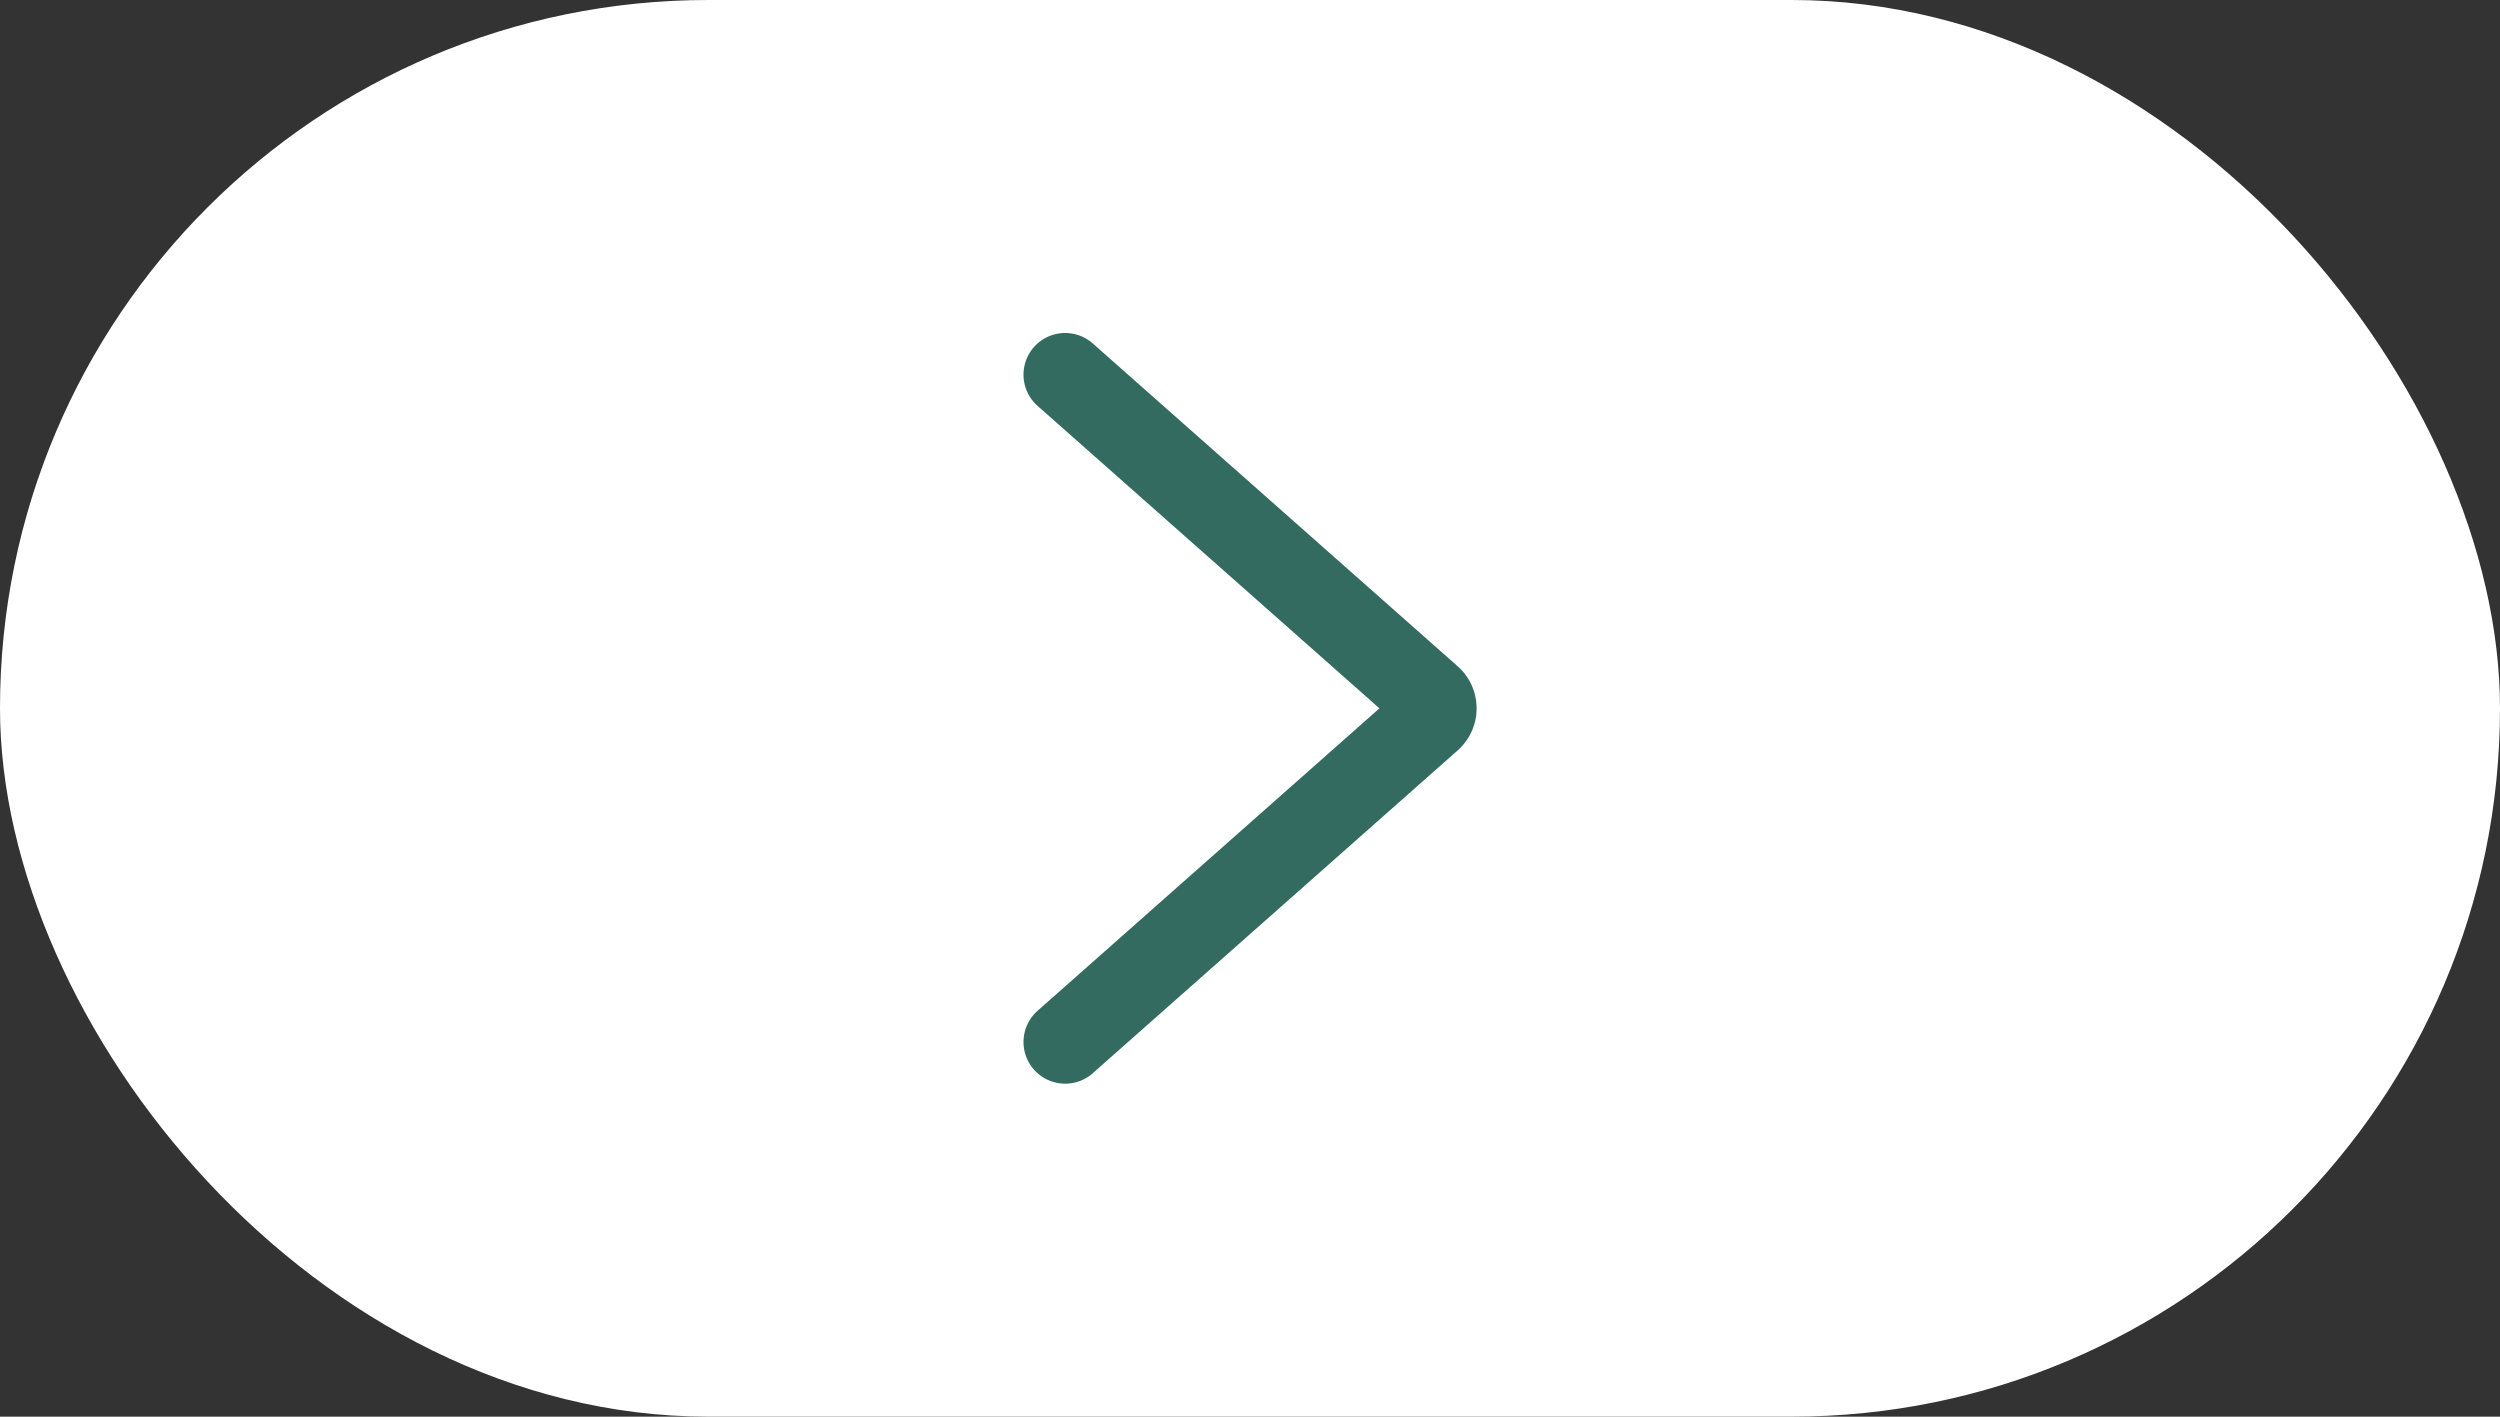
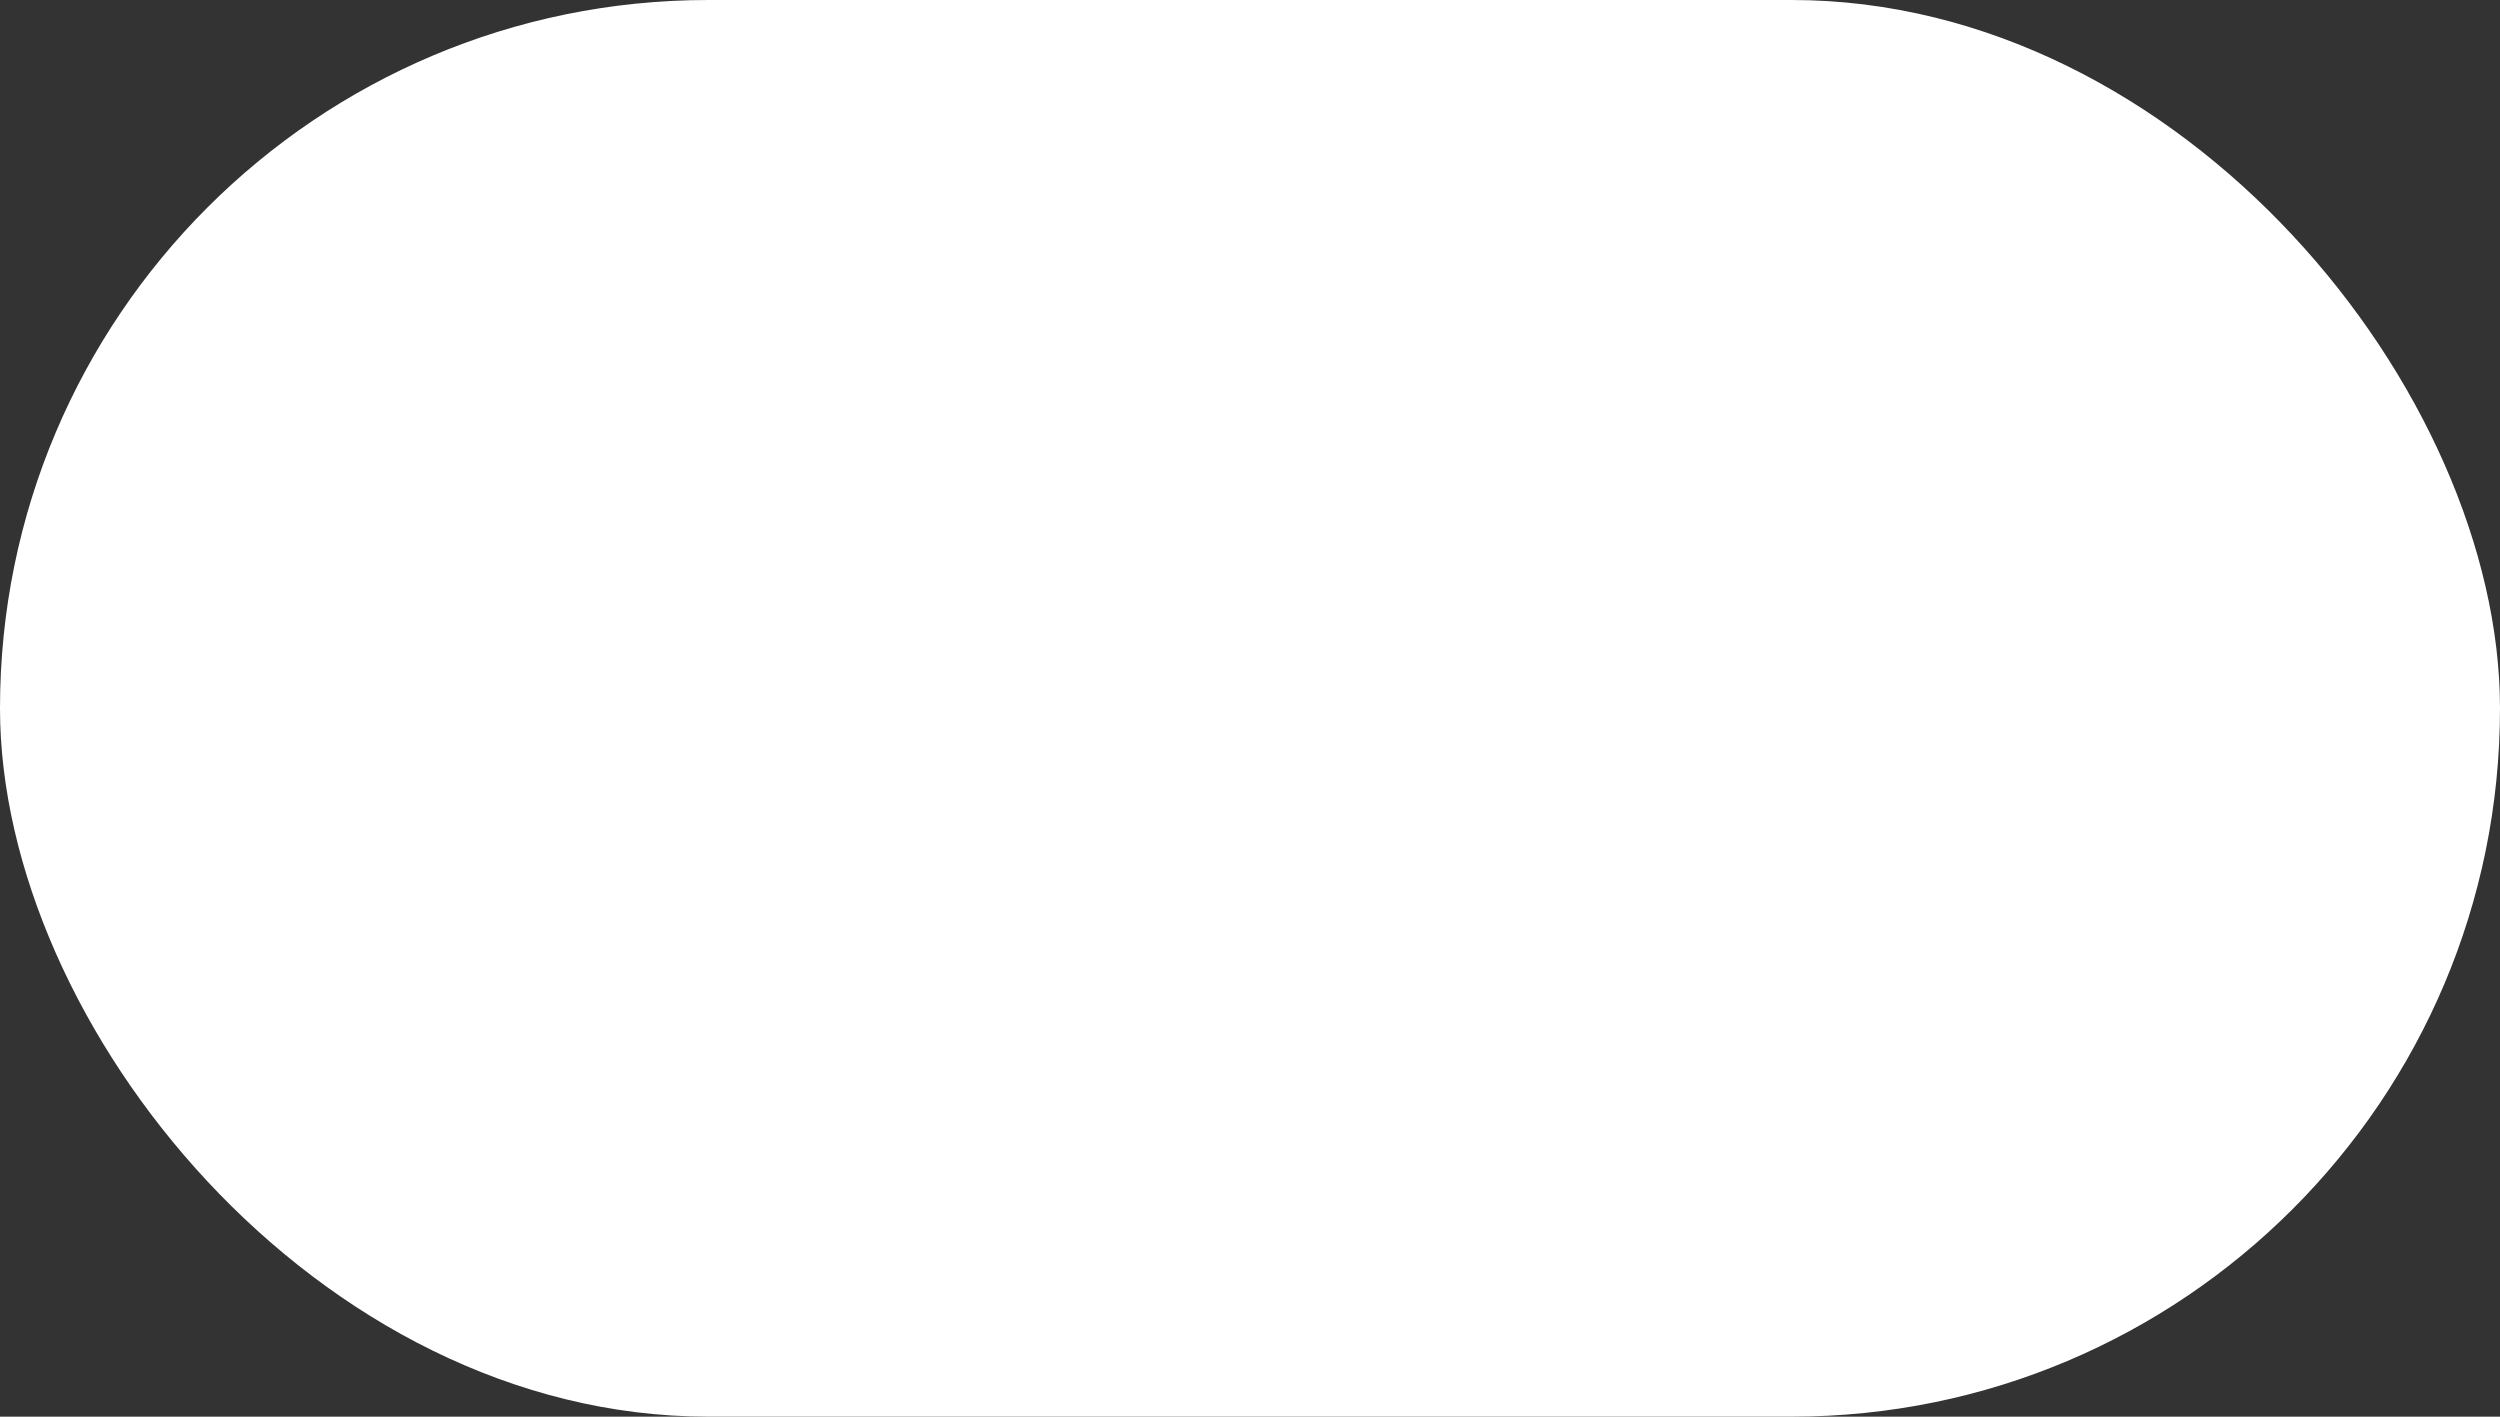
<svg xmlns="http://www.w3.org/2000/svg" width="30" height="17" viewBox="0 0 30 17">
  <rect x="0" y="0" width="30" height="17" fill="#333333" stroke="none" />
  <g id="Gruppe_5426" data-name="Gruppe 5426" transform="translate(-1475 -5643)">
    <rect id="Rechteck_927" data-name="Rechteck 927" width="30" height="17" rx="8.5" transform="translate(1475 5643)" fill="#fff" />
-     <path id="Pfad_1999" data-name="Pfad 1999" d="M5.651,8.508,10.03,4.634a.174.174,0,0,0,0-.26L5.651.5" transform="translate(1482.131 5646.996)" fill="none" stroke="#336b60" stroke-linecap="round" stroke-linejoin="round" stroke-width="1" />
  </g>
</svg>